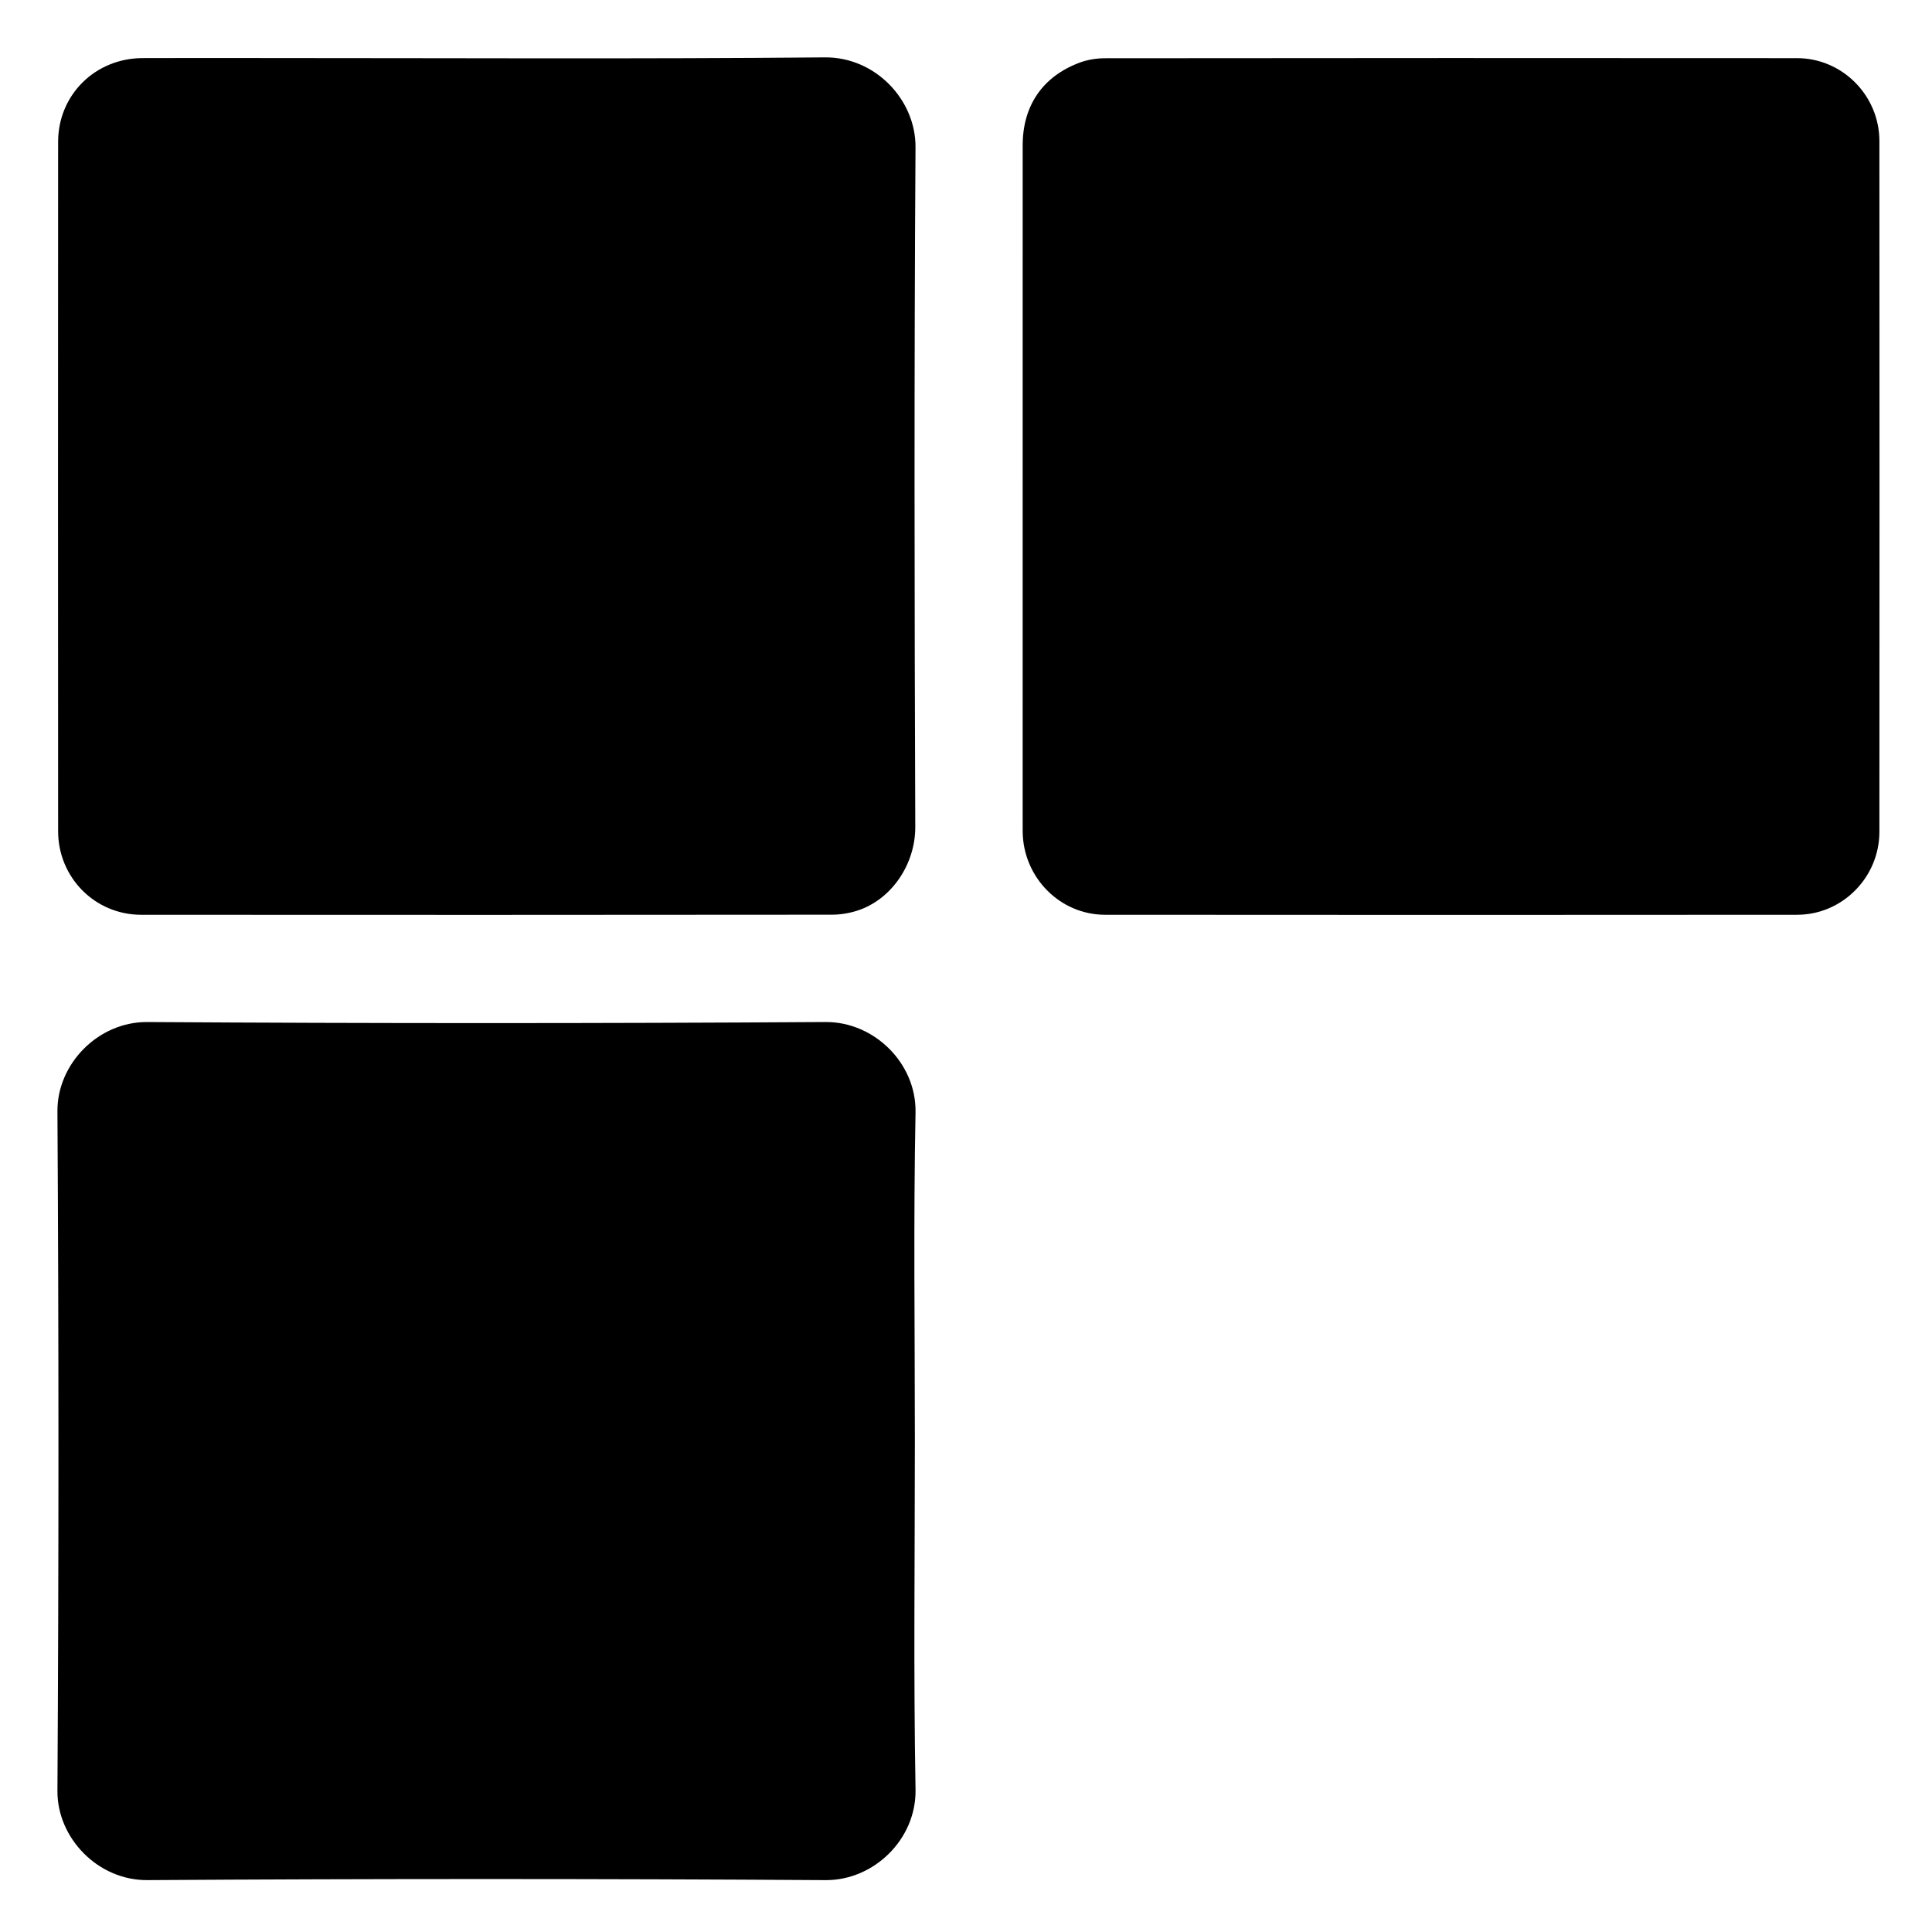
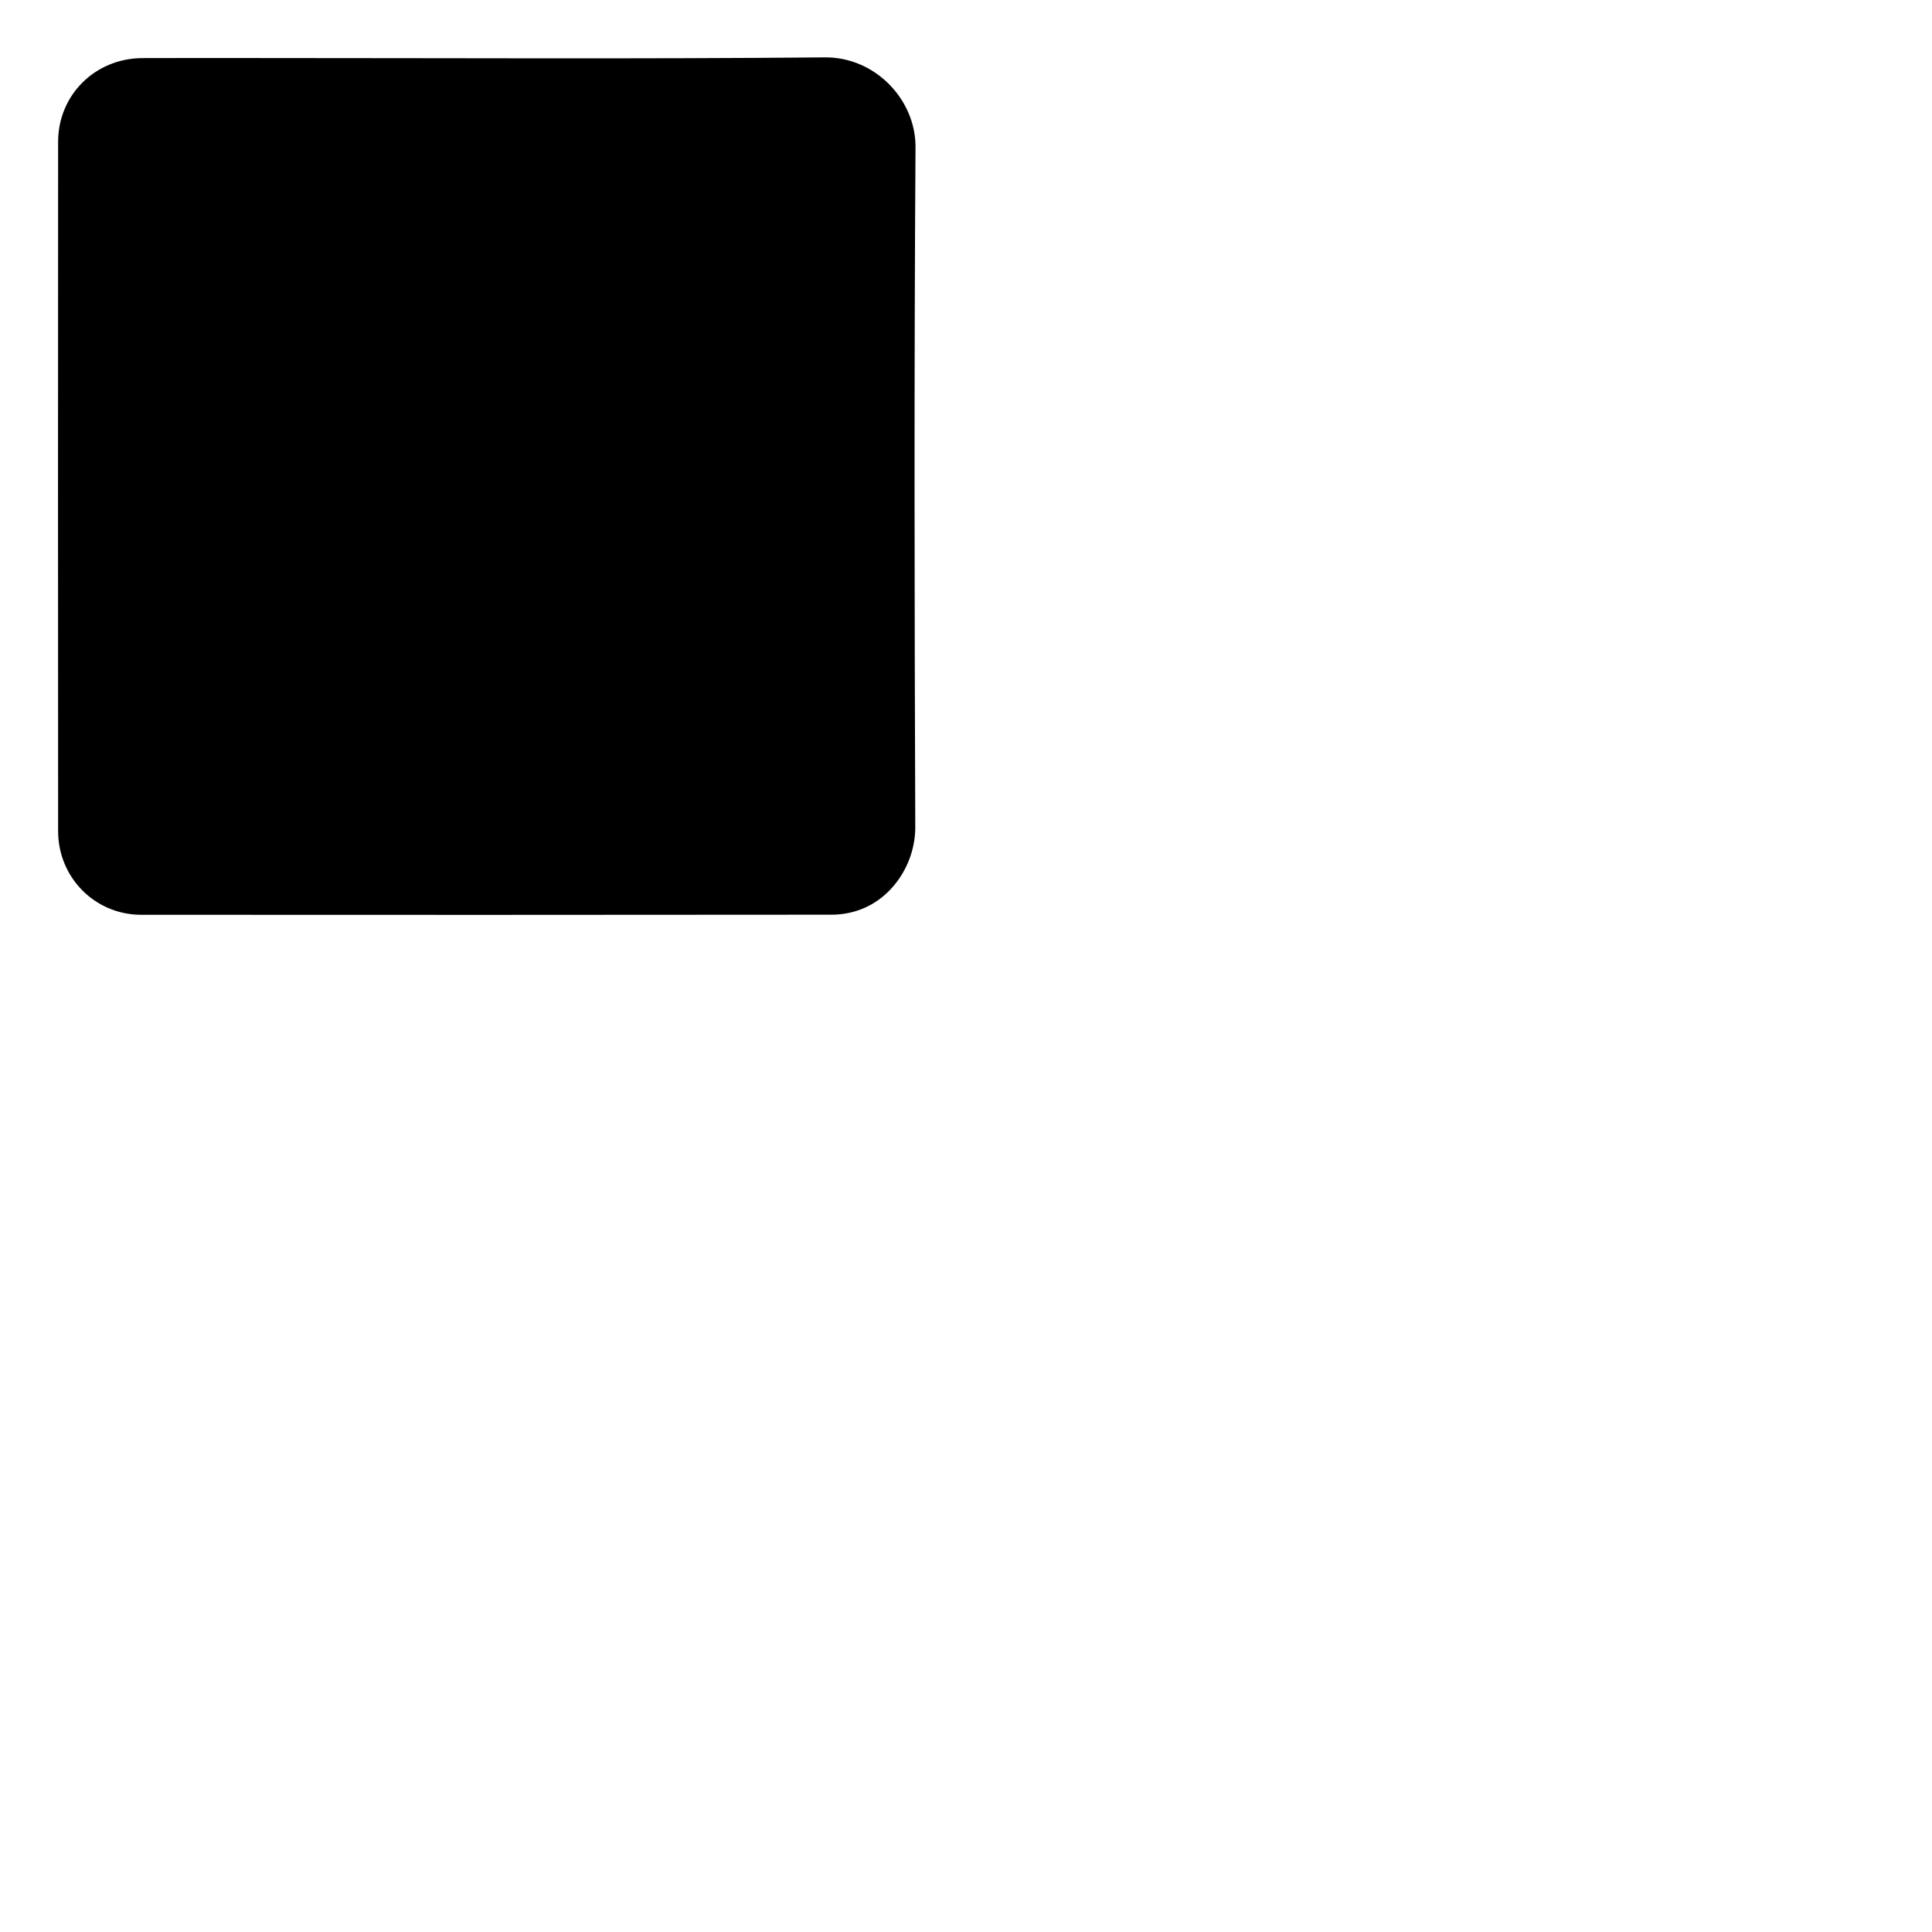
<svg xmlns="http://www.w3.org/2000/svg" version="1.1" id="Layer_1" x="0px" y="0px" width="100%" viewBox="0 0 699 699" enable-background="new 0 0 699 699" xml:space="preserve">
-   <path fill="transparent" opacity="1" stroke="none" d=" M1,265   C1,176.667 1,88.833 1,1   C234,1 467,1 700,1   C700,234 700,467 700,700   C467,700 234,700 1,700   C1,555.167 1,410.333 1,265  M96.5,21.001   C81.505,21.001 66.51,20.94 51.515,21.018   C34.427,21.107 21.038,34.326 21.028,51.316   C20.976,134.456 20.976,217.596 21.029,300.737   C21.039,317.506 34.38,330.958 51.067,330.97   C134.373,331.031 217.68,331.014 300.987,330.935   C304.085,330.933 307.312,330.408 310.256,329.443   C322.8,325.334 331.196,312.443 331.148,299.185   C330.852,217.212 330.712,135.236 331.233,53.266   C331.342,36.084 316.664,20.594 298.434,20.759   C231.46,21.368 164.479,21.001 96.5,21.001  M370.001,295.47   C370.003,297.302 369.988,299.135 370.009,300.968   C370.205,317.419 383.44,330.951 399.798,330.965   C483.272,331.036 566.746,331.036 650.22,330.965   C666.572,330.951 679.959,317.399 679.97,300.951   C680.026,217.644 680.027,134.337 679.97,51.029   C679.959,34.582 666.574,21.053 650.199,21.039   C566.725,20.966 483.251,20.988 399.777,21.073   C396.689,21.076 393.426,21.602 390.545,22.685   C377.192,27.704 370.011,38.28 370.008,52.555   C369.993,133.196 370.001,213.838 370.001,295.47  M330.999,520.5   C330.999,481.179 330.462,441.848 331.24,402.542   C331.596,384.586 316.177,369.658 298.707,369.769   C216.904,370.29 135.093,370.289 53.289,369.773   C35.496,369.661 20.678,384.93 20.78,402.044   C21.271,484.015 21.271,565.992 20.78,647.963   C20.678,664.991 35.41,680.34 53.294,680.227   C135.098,679.709 216.909,679.709 298.712,680.232   C316.151,680.343 331.567,665.439 331.242,647.455   C330.483,605.482 330.999,563.487 330.999,520.5  z" />
  <path fill="#000000" opacity="1" stroke="none" d=" M97,21.001   C164.479,21.001 231.46,21.368 298.434,20.759   C316.664,20.594 331.342,36.084 331.233,53.266   C330.712,135.236 330.852,217.212 331.148,299.185   C331.196,312.443 322.8,325.334 310.256,329.443   C307.312,330.408 304.085,330.933 300.987,330.935   C217.68,331.014 134.373,331.031 51.067,330.97   C34.38,330.958 21.039,317.506 21.029,300.737   C20.976,217.596 20.976,134.456 21.028,51.316   C21.038,34.326 34.427,21.107 51.515,21.018   C66.51,20.94 81.505,21.001 97,21.001  z" />
-   <path fill="#000000" opacity="1" stroke="none" d=" M370.001,294.974   C370.001,213.838 369.993,133.196 370.008,52.555   C370.011,38.28 377.192,27.704 390.545,22.685   C393.426,21.602 396.689,21.076 399.777,21.073   C483.251,20.988 566.725,20.966 650.199,21.039   C666.574,21.053 679.959,34.582 679.97,51.029   C680.027,134.337 680.026,217.644 679.97,300.951   C679.959,317.399 666.572,330.951 650.22,330.965   C566.746,331.036 483.272,331.036 399.798,330.965   C383.44,330.951 370.205,317.419 370.009,300.968   C369.988,299.135 370.003,297.302 370.001,294.974  z" />
-   <path fill="#000000" opacity="1" stroke="none" d=" M330.999,521   C330.999,563.487 330.483,605.482 331.242,647.455   C331.567,665.439 316.151,680.343 298.712,680.232   C216.909,679.709 135.098,679.709 53.294,680.227   C35.41,680.34 20.678,664.991 20.78,647.963   C21.271,565.992 21.271,484.015 20.78,402.044   C20.678,384.93 35.496,369.661 53.289,369.773   C135.093,370.289 216.904,370.29 298.707,369.769   C316.177,369.658 331.596,384.586 331.24,402.542   C330.462,441.848 330.999,481.179 330.999,521  z" />
</svg>